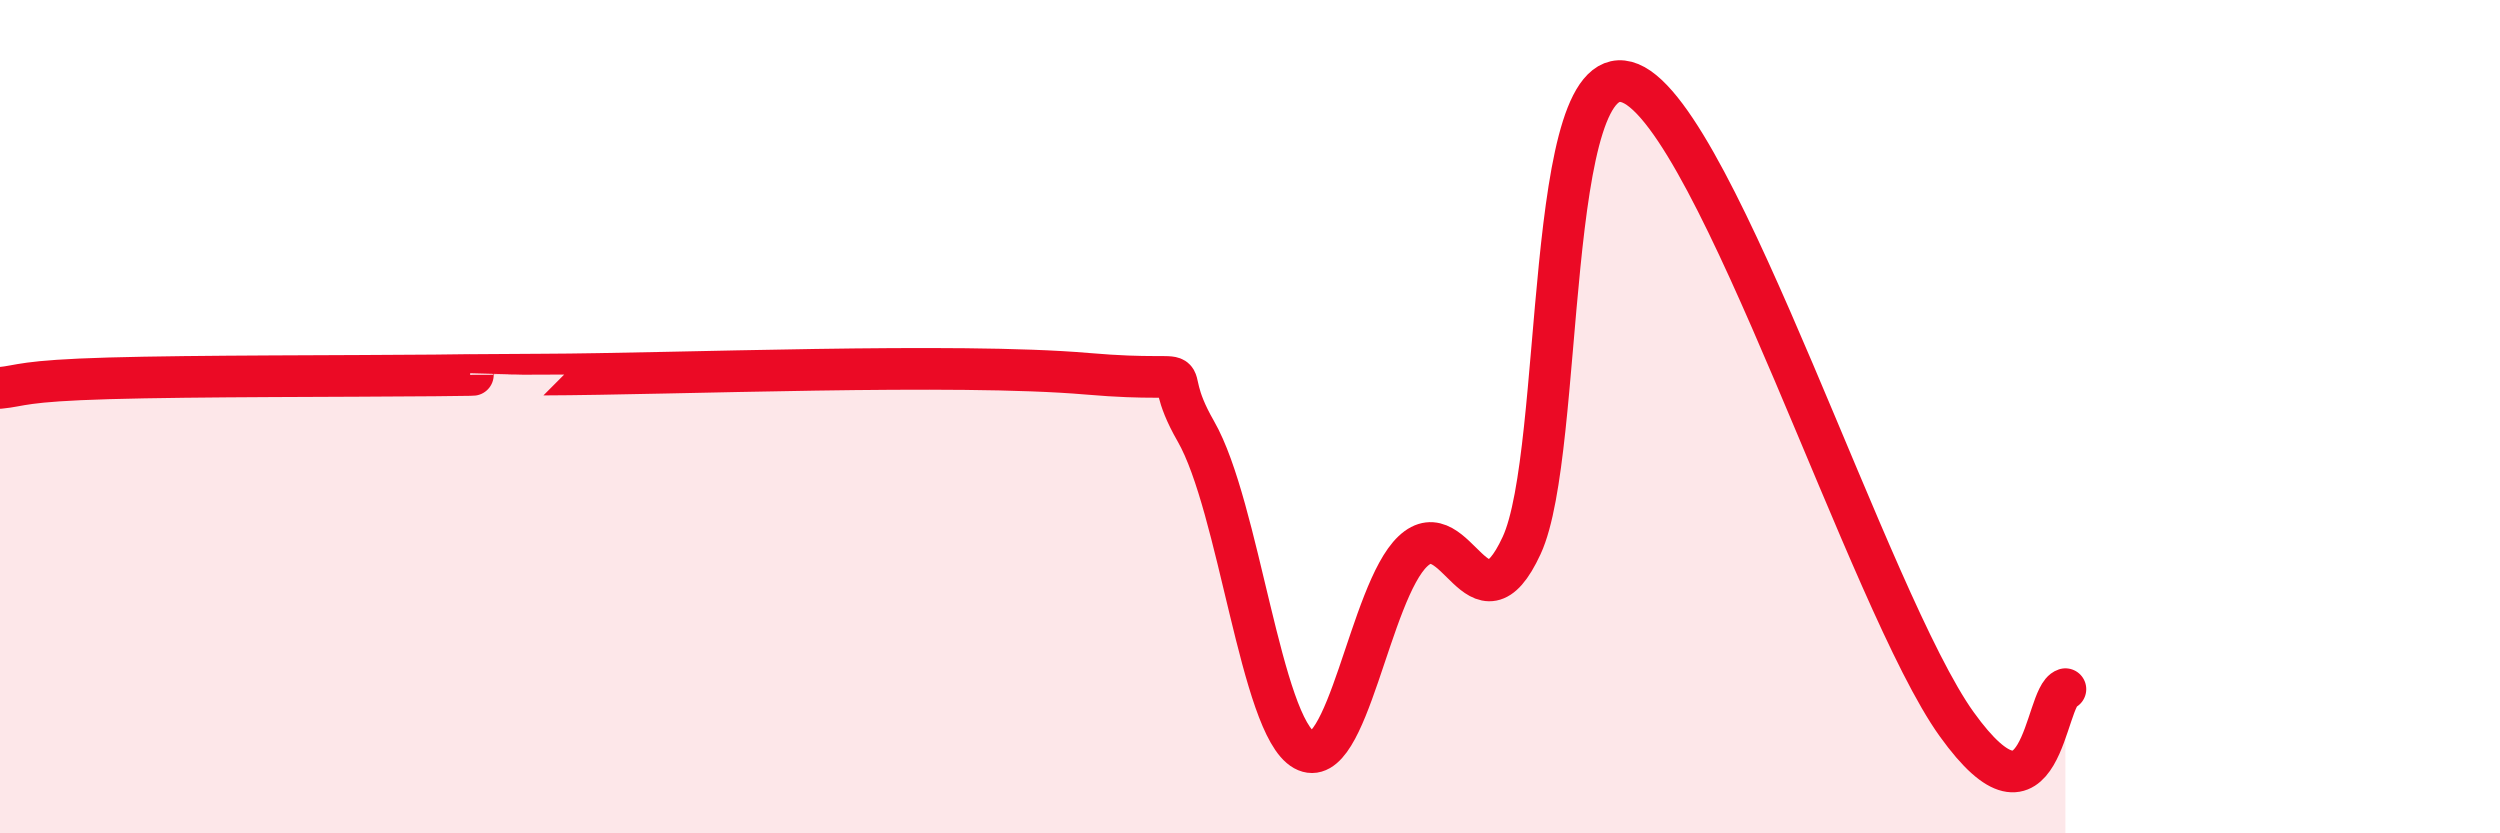
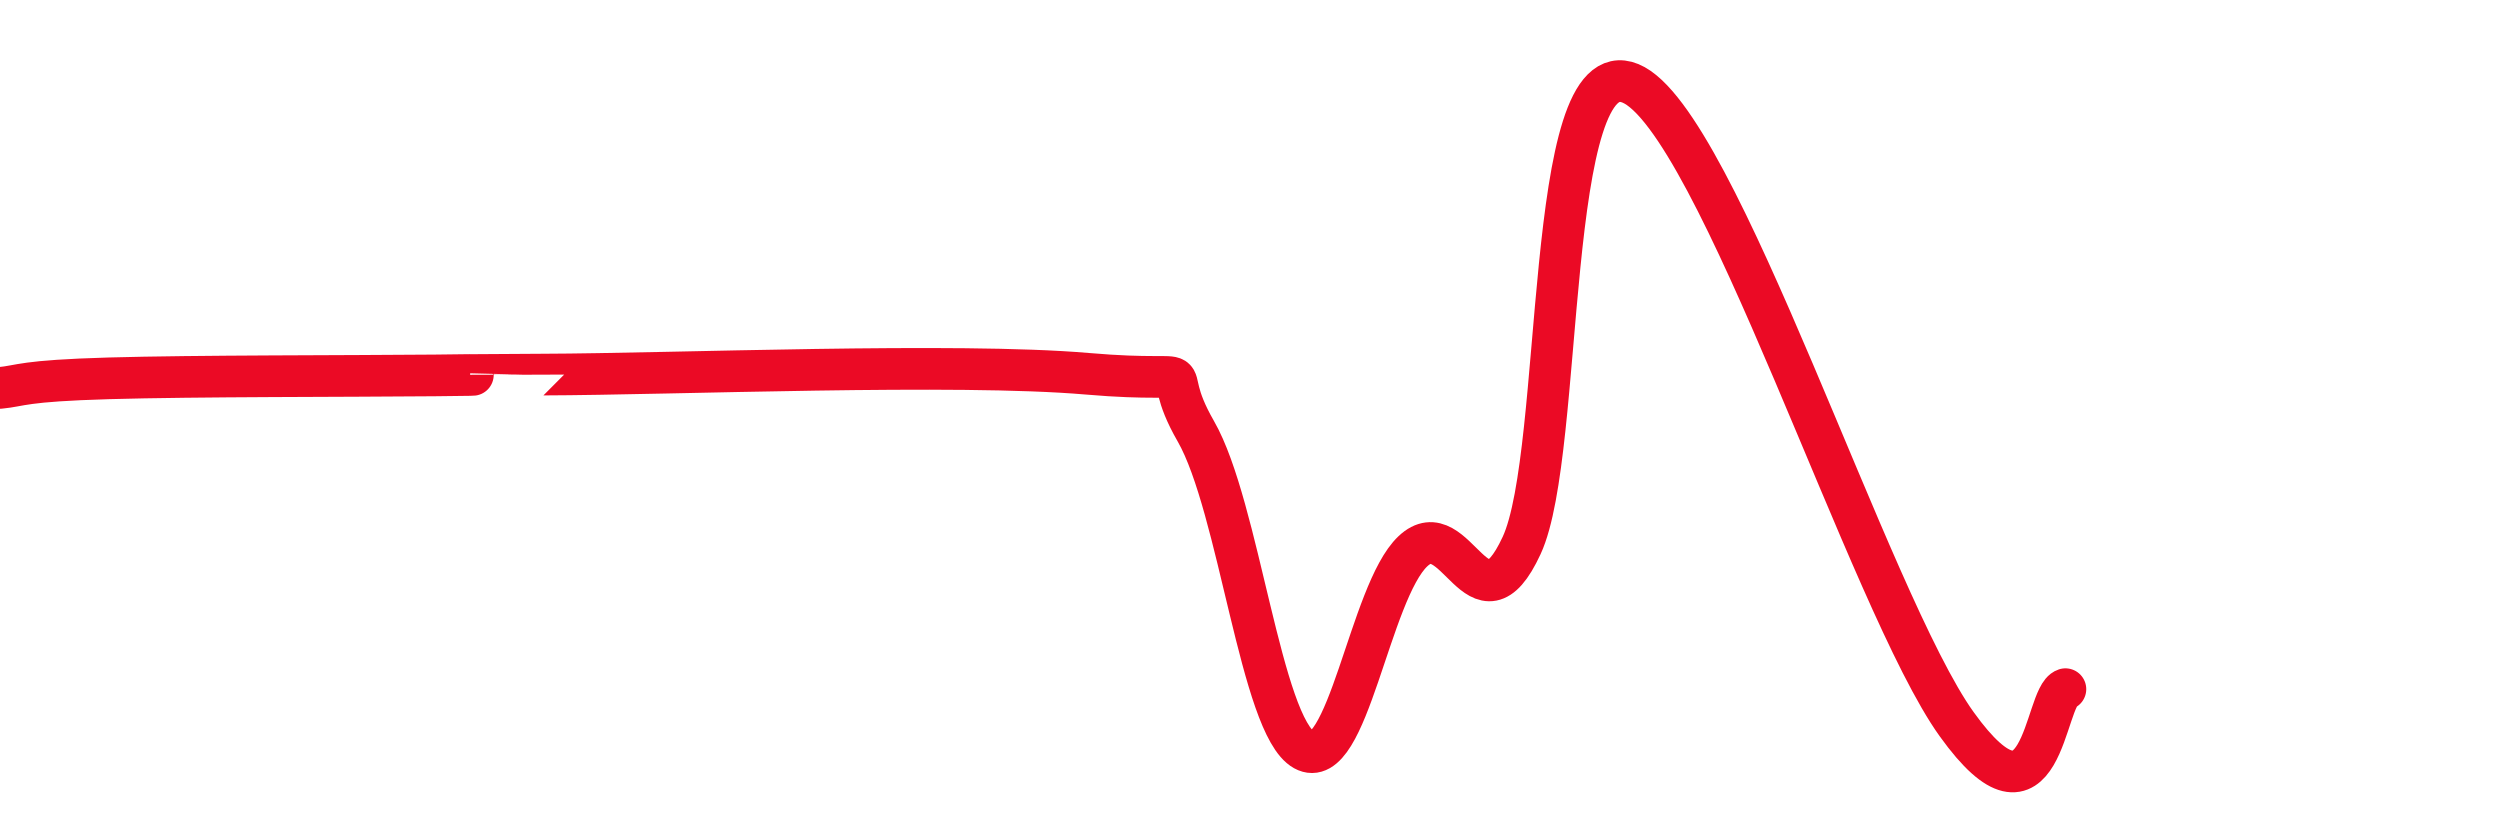
<svg xmlns="http://www.w3.org/2000/svg" width="60" height="20" viewBox="0 0 60 20">
-   <path d="M 0,9.31 C 0.52,9.26 0.52,9.14 2.61,9.08 C 4.7,9.02 8.34,9.03 10.43,9.01 C 12.52,8.99 9.91,9 13.04,8.99 C 16.17,8.98 22.96,8.7 26.09,8.97 C 29.22,9.24 27.66,8.54 28.7,10.35 C 29.74,12.16 30.26,17.42 31.3,18 C 32.34,18.58 32.87,14.21 33.91,13.23 C 34.95,12.25 35.48,15.34 36.52,13.09 C 37.56,10.84 37.04,1.14 39.13,2 C 41.22,2.86 44.87,14.47 46.96,17.38 C 49.05,20.29 49.05,16.71 49.57,16.54L49.57 20L0 20Z" fill="#EB0A25" opacity="0.1" stroke-linecap="round" stroke-linejoin="round" />
  <path d="M 0,9.31 C 0.52,9.26 0.52,9.14 2.61,9.08 C 4.7,9.02 8.34,9.03 10.43,9.01 C 12.52,8.99 9.91,9 13.04,8.99 C 16.17,8.98 22.96,8.7 26.09,8.97 C 29.22,9.24 27.66,8.54 28.7,10.35 C 29.74,12.16 30.26,17.42 31.3,18 C 32.34,18.58 32.87,14.21 33.91,13.23 C 34.95,12.25 35.48,15.34 36.52,13.09 C 37.56,10.84 37.04,1.14 39.13,2 C 41.22,2.86 44.87,14.47 46.96,17.38 C 49.05,20.29 49.05,16.71 49.57,16.54" stroke="#EB0A25" stroke-width="1" fill="none" stroke-linecap="round" stroke-linejoin="round" />
</svg>